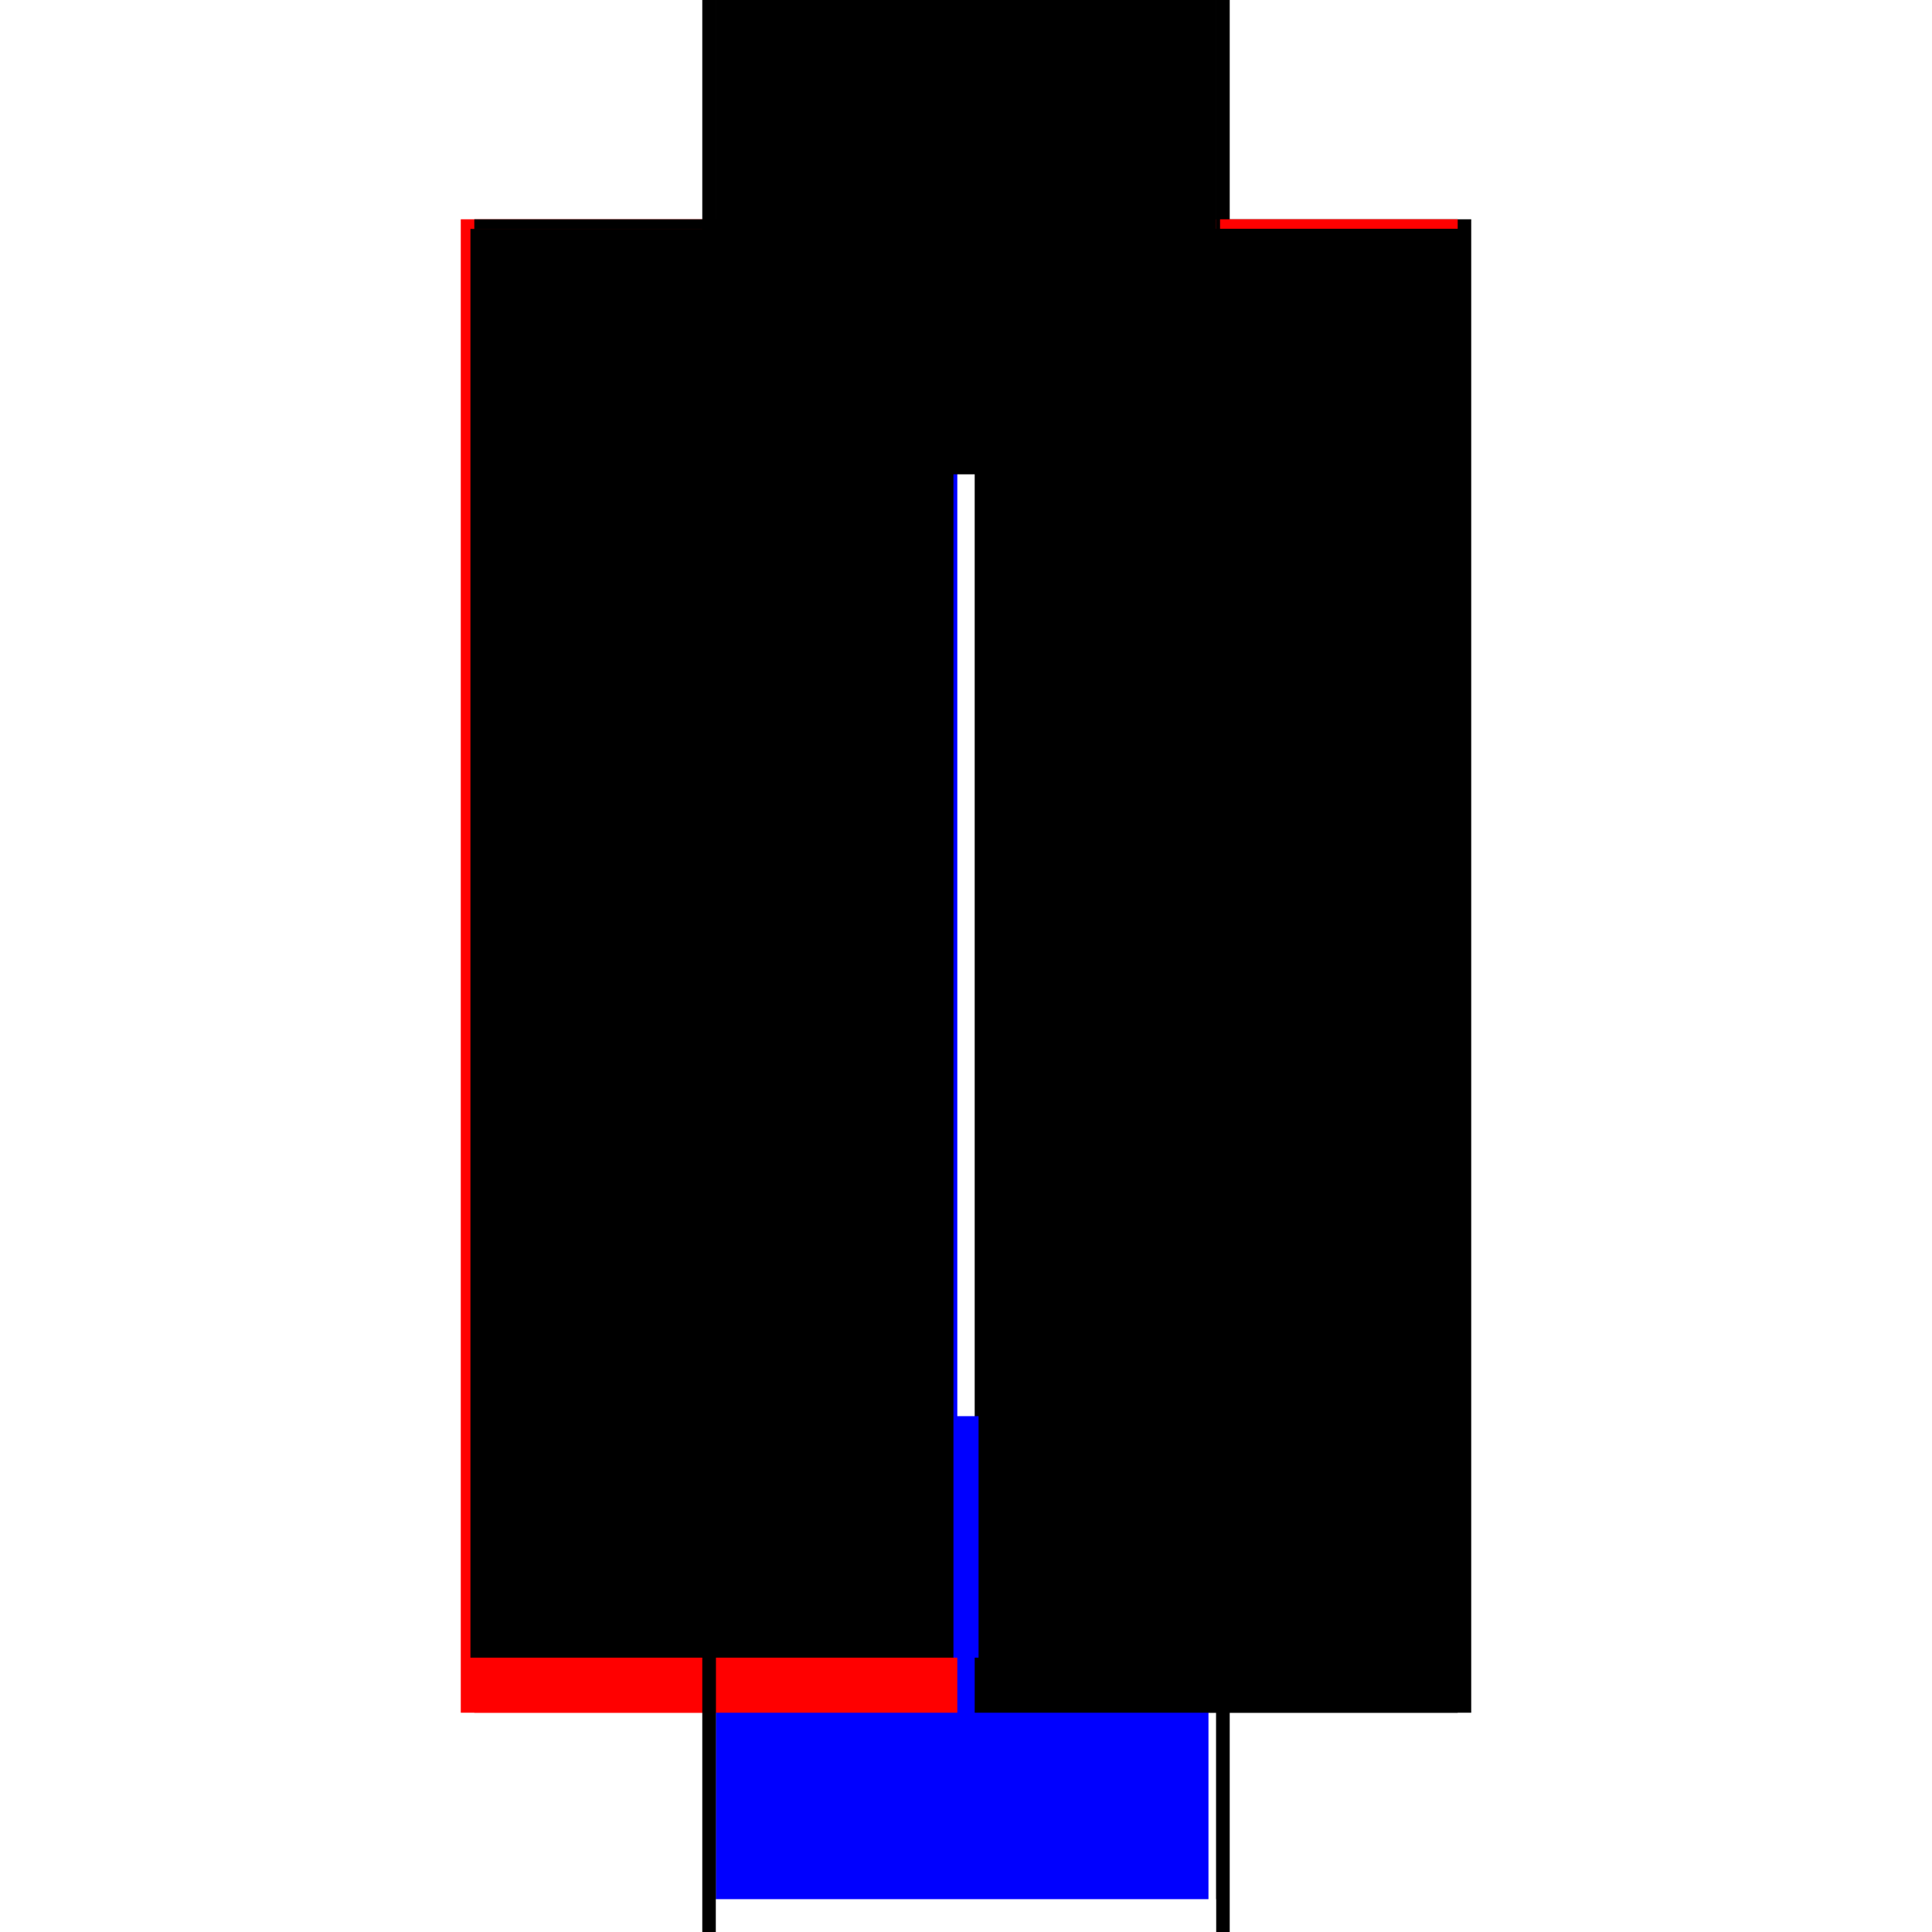
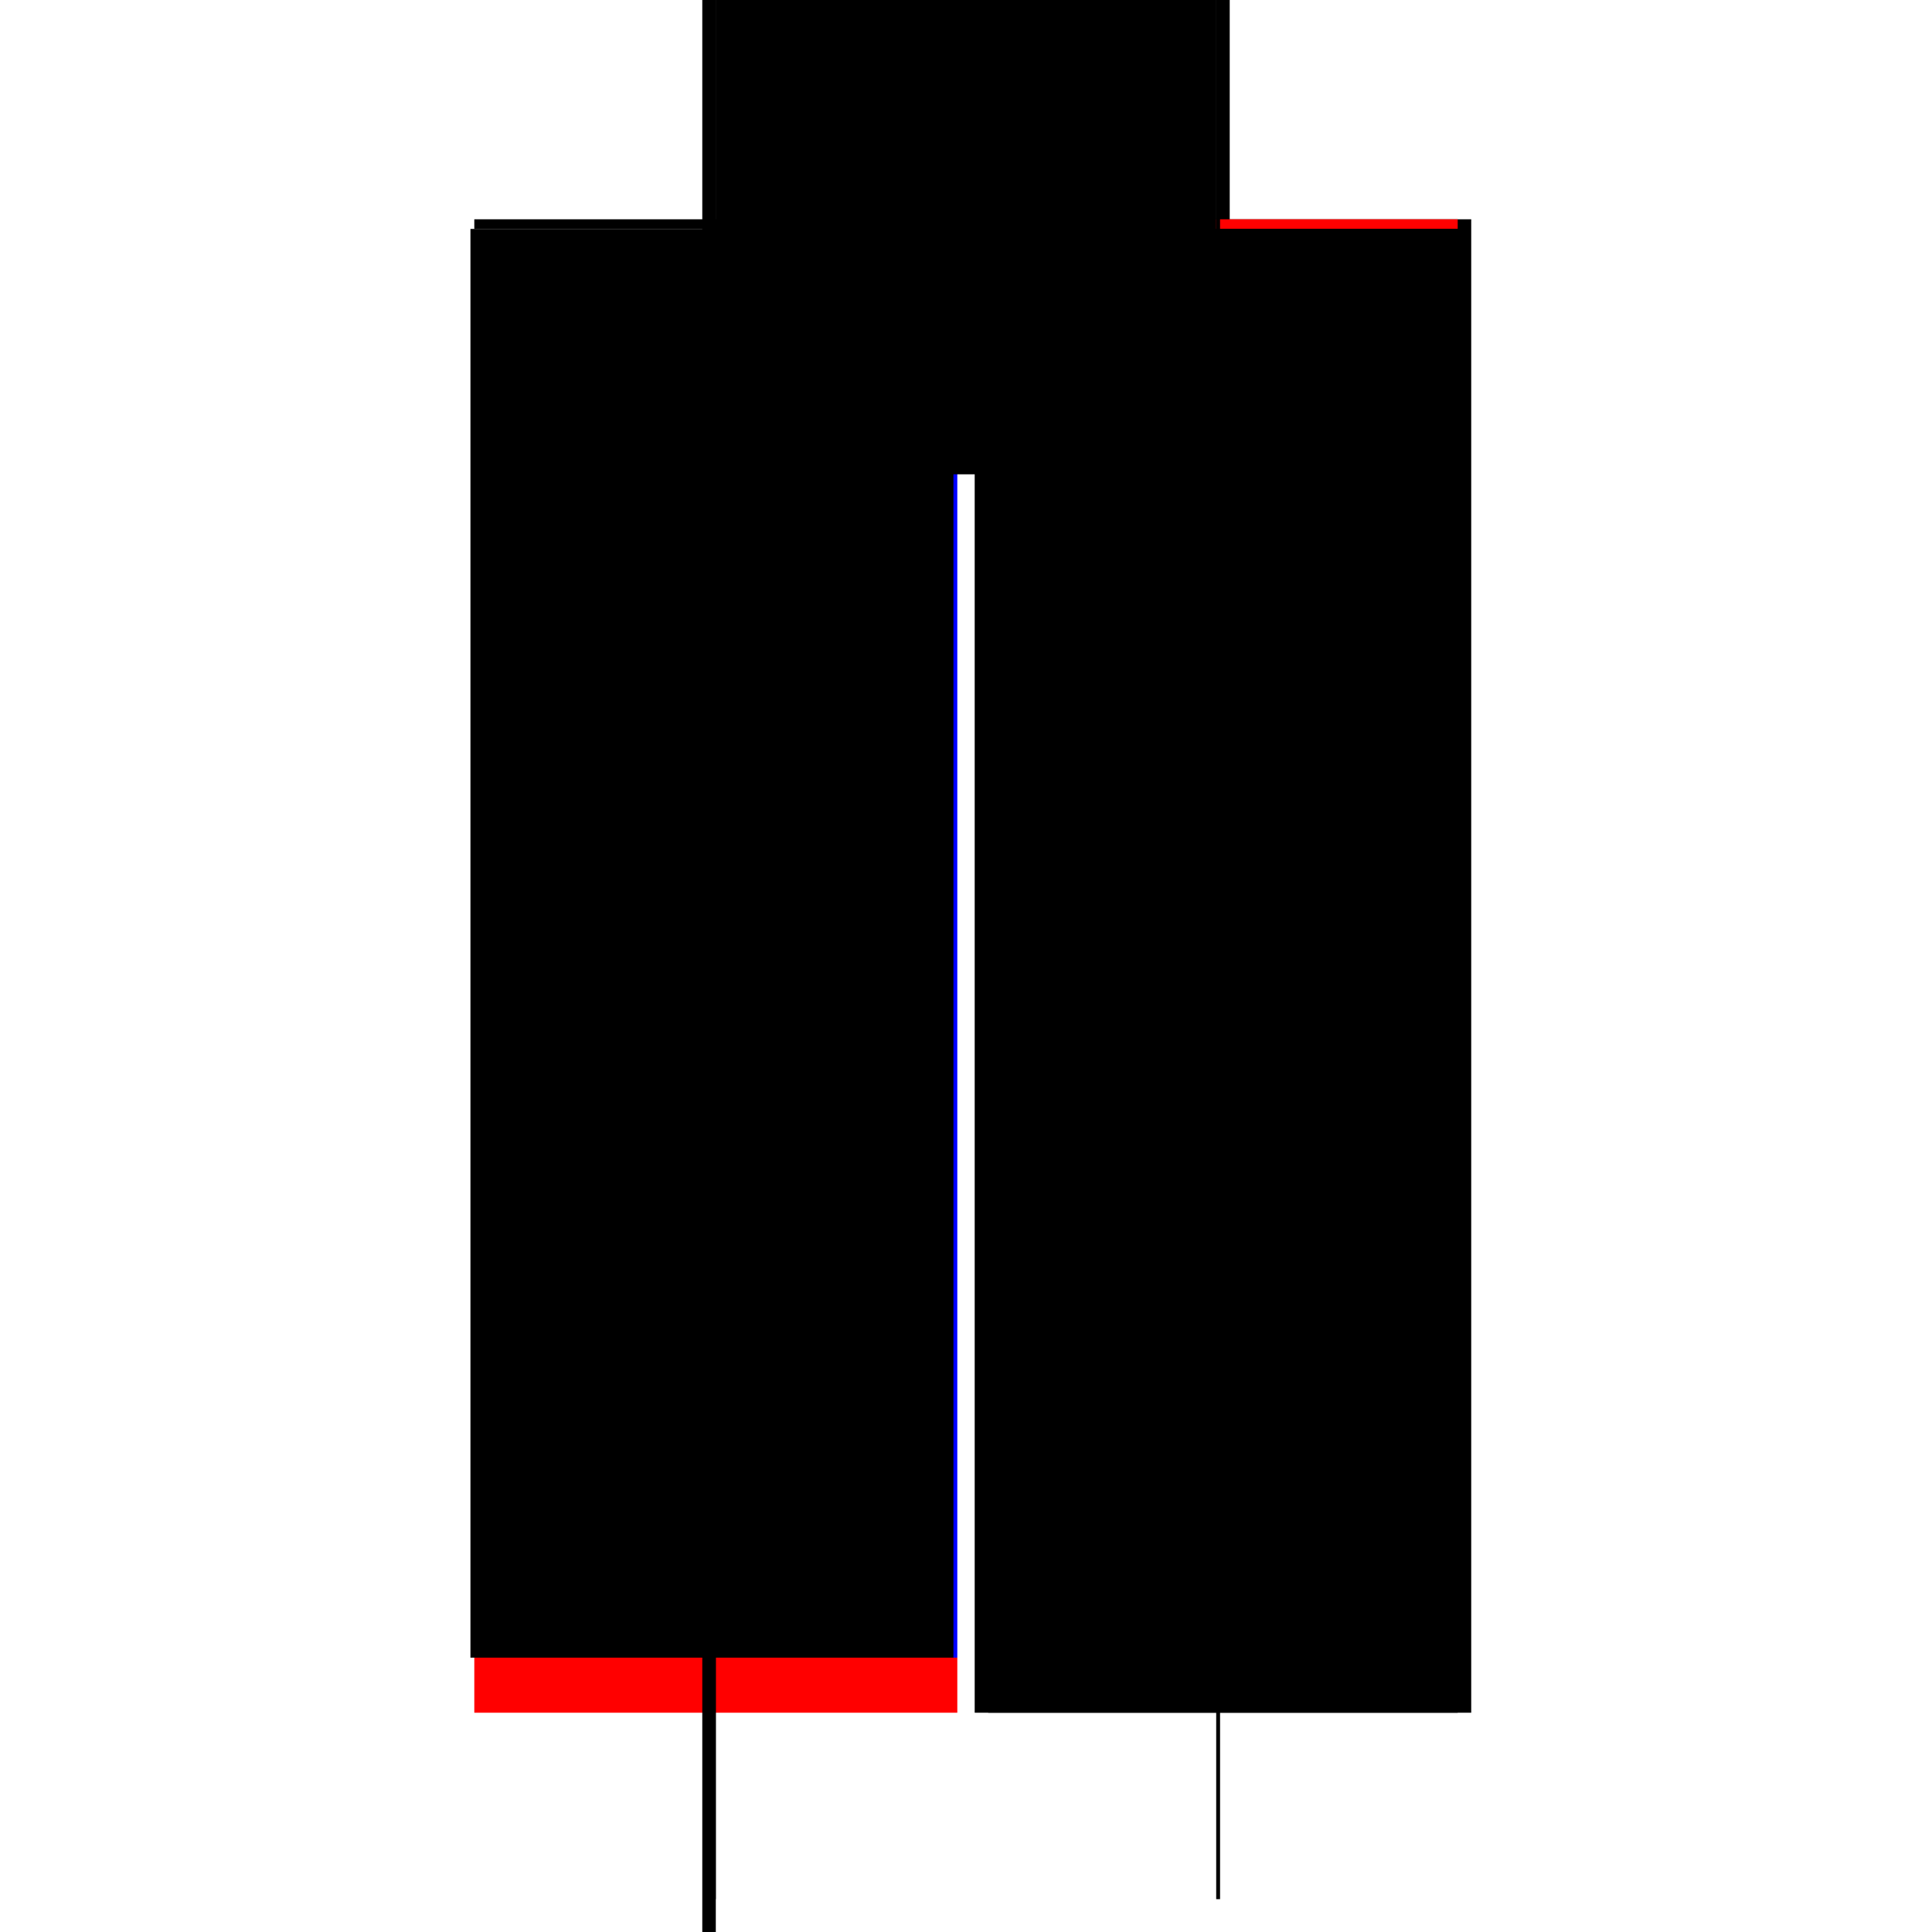
<svg xmlns="http://www.w3.org/2000/svg" baseProfile="full" height="100%" version="1.1" viewBox="-1,-1,2,2" width="100%">
  <defs>
    <style type="text/css">.vectorEffectClass {vector-effect: non-scaling-stroke;}</style>
  </defs>
-   <line class="vectorEffectClass" fill="none" stroke="red" stroke-width="0.5" x1="-0.273" x2="-0.273" y1="0.773" y2="-0.773" />
  <line class="vectorEffectClass" fill="none" stroke="black" stroke-width="0.5" x1="0.273" x2="0.273" y1="0.773" y2="-0.773" />
  <line class="vectorEffectClass" fill="none" stroke="blue" stroke-width="0.5" x1="-0.259" x2="-0.259" y1="0.716" y2="-0.739" />
  <line class="vectorEffectClass" fill="none" stroke="black" stroke-width="0.5" x1="0.259" x2="0.259" y1="0.716" y2="-0.759" />
-   <line class="vectorEffectClass" fill="none" stroke="blue" stroke-width="0.5" x1="-0.259" x2="0.251" y1="0.716" y2="0.716" />
  <line class="vectorEffectClass" fill="none" stroke="black" stroke-width="0.5" x1="-0.259" x2="0.259" y1="-0.759" y2="-0.759" />
-   <line class="vectorEffectClass" fill="none" stroke="black" stroke-width="0.5" x1="-0.259" x2="0.259" y1="-0.773" y2="-0.773" />
  <line class="vectorEffectClass" fill="none" stroke="red" stroke-width="0.5" x1="-0.259" x2="-0.259" y1="0.773" y2="0.716" />
  <line class="vectorEffectClass" fill="none" stroke="black" stroke-width="0.5" x1="0.259" x2="0.259" y1="0.773" y2="0.716" />
  <line class="vectorEffectClass" fill="none" stroke="black" stroke-width="0.5" x1="-0.273" x2="-0.259" y1="0.773" y2="0.773" />
  <line class="vectorEffectClass" fill="none" stroke="black" stroke-width="0.5" x1="-0.273" x2="-0.259" y1="-0.773" y2="-0.773" />
-   <line class="vectorEffectClass" fill="none" stroke="black" stroke-width="0.5" x1="0.259" x2="0.273" y1="0.773" y2="0.773" />
  <line class="vectorEffectClass" fill="none" stroke="black" stroke-width="0.5" x1="0.259" x2="0.273" y1="-0.773" y2="-0.773" />
  <line class="vectorEffectClass" fill="none" stroke="black" stroke-width="0.5" x1="-0.259" x2="-0.259" y1="-0.763" y2="-0.773" />
  <line class="vectorEffectClass" fill="none" stroke="red" stroke-width="0.5" x1="0.259" x2="0.259" y1="-0.763" y2="-0.773" />
-   <line class="vectorEffectClass" fill="none" stroke="black" stroke-width="0.5" x1="-0.259" x2="-0.259" y1="-0.759" y2="-0.763" />
  <line class="vectorEffectClass" fill="none" stroke="black" stroke-width="0.5" x1="0.259" x2="0.259" y1="-0.759" y2="-0.763" />
  <line class="vectorEffectClass" fill="none" stroke="black" stroke-dasharray="5.0 5.0" stroke-width="0.5" x1="-0.263" x2="-0.263" y1="0.716" y2="-0.763" />
  <line class="vectorEffectClass" fill="none" stroke="black" stroke-dasharray="5.0 5.0" stroke-width="0.5" x1="0.263" x2="0.263" y1="0.716" y2="-0.763" />
  <line class="vectorEffectClass" fill="none" stroke="black" stroke-dasharray="5.0 5.0" stroke-width="0.5" x1="-0.259" x2="0.259" y1="-0.763" y2="-0.763" />
  <line class="vectorEffectClass" fill="none" stroke="black" stroke-dasharray="5.0 5.0" stroke-width="0.5" x1="-0.263" x2="-0.259" y1="0.716" y2="0.716" />
  <line class="vectorEffectClass" fill="none" stroke="black" stroke-dasharray="5.0 5.0" stroke-width="0.5" x1="0.259" x2="0.263" y1="0.716" y2="0.716" />
  <line class="vectorEffectClass" fill="none" stroke="black" stroke-dasharray="5.0 5.0" stroke-width="0.5" x1="0.259" x2="0.263" y1="-0.763" y2="-0.763" />
  <line class="vectorEffectClass" fill="none" stroke="black" stroke-dasharray="5.0 5.0" stroke-width="0.5" x1="-0.263" x2="-0.259" y1="-0.763" y2="-0.763" />
</svg>